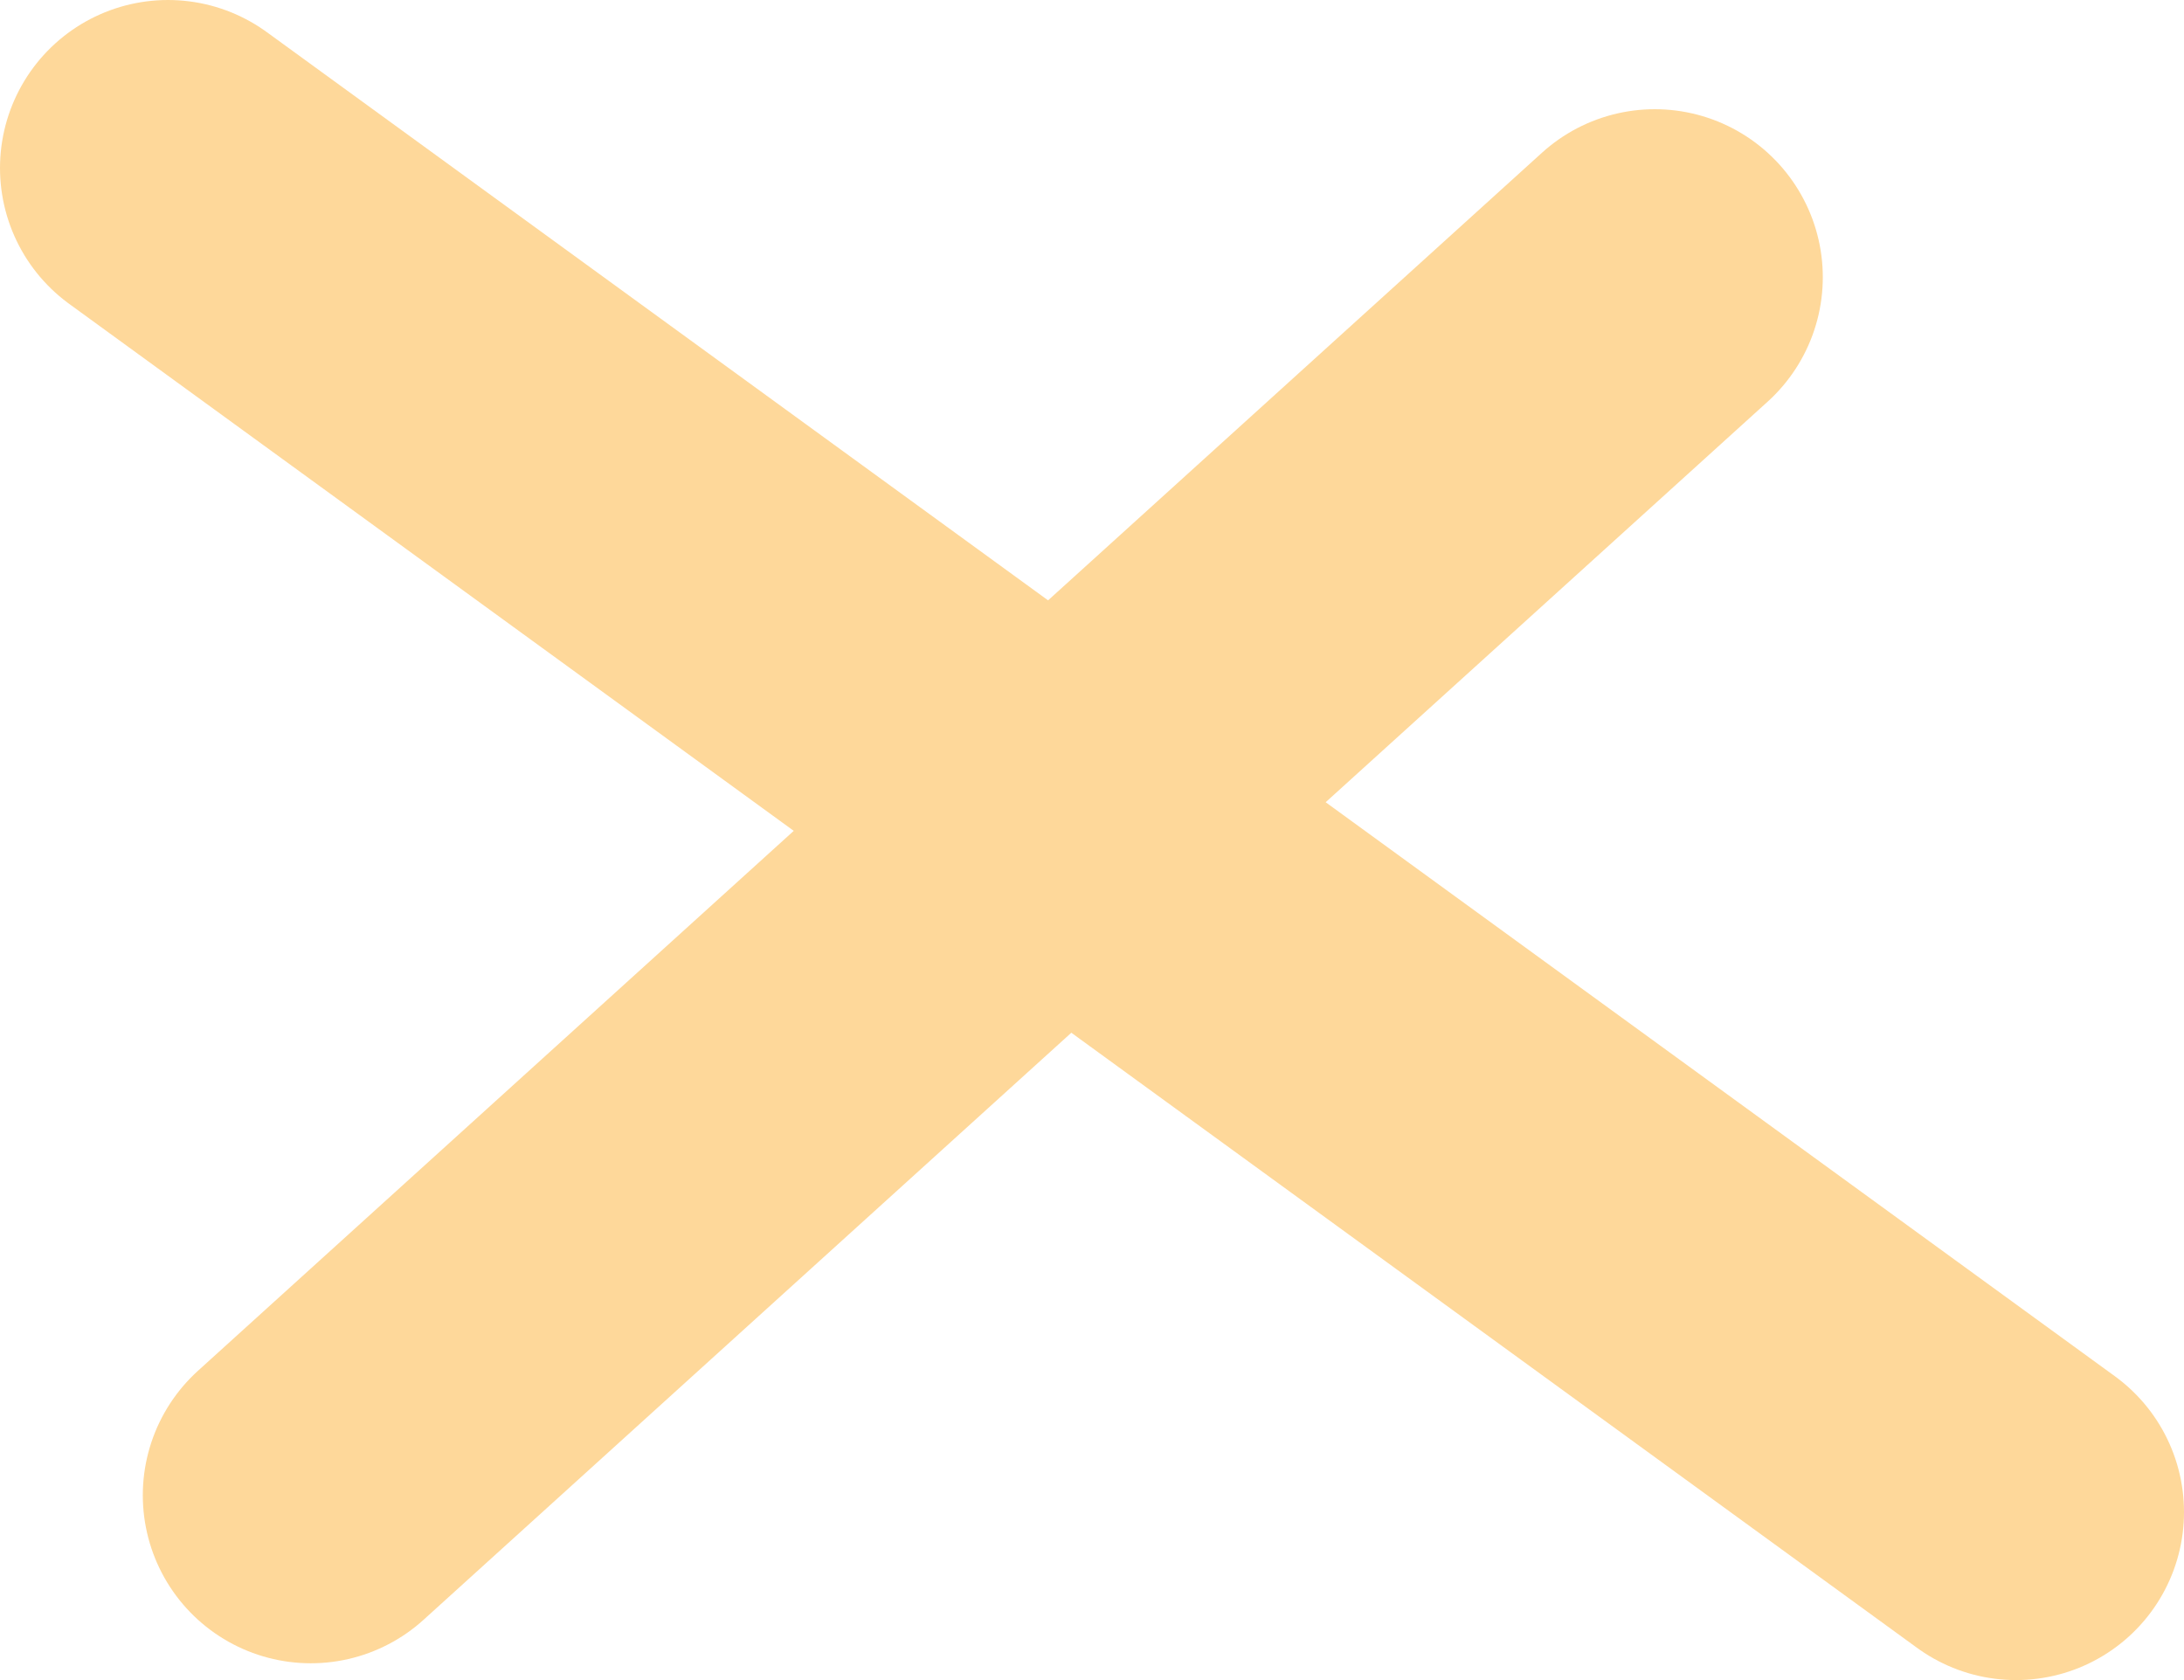
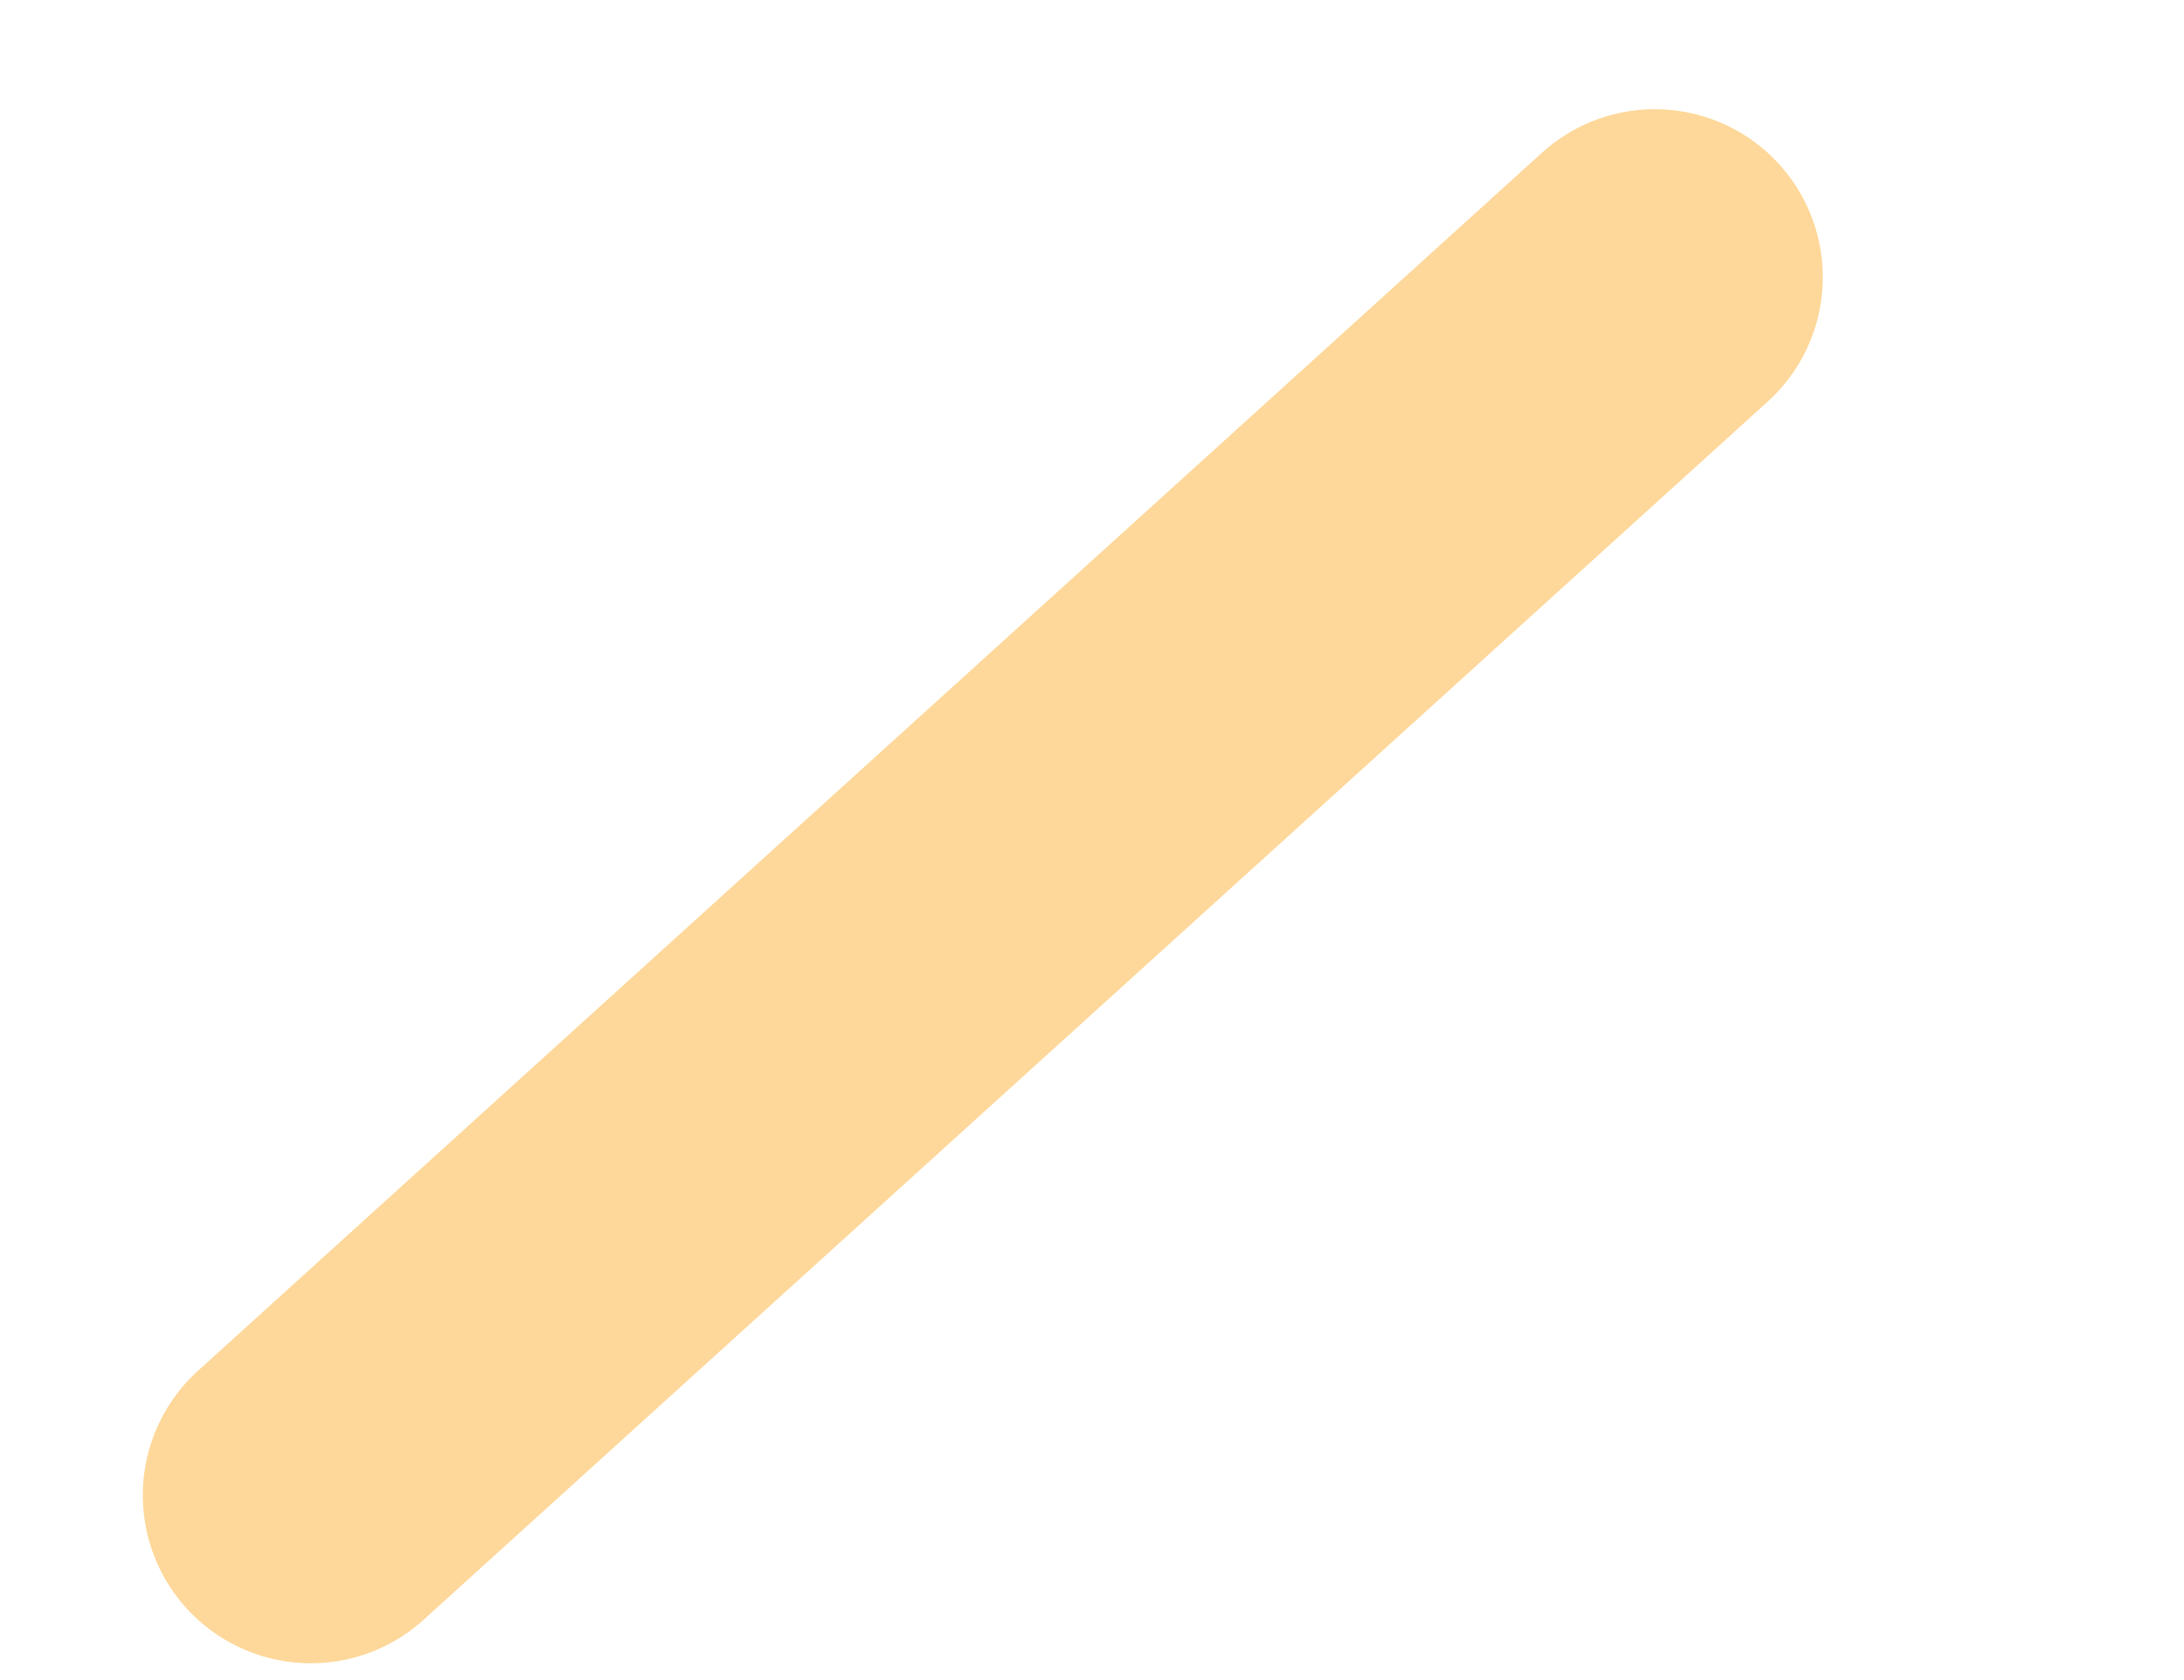
<svg xmlns="http://www.w3.org/2000/svg" height="10.0px" width="13.0px">
  <g transform="matrix(1.0, 0.0, 0.0, 1.0, 9.6, 8.75)">
    <path d="M0.25 -7.1 L-7.75 0.15" fill="none" stroke="#fed89a" stroke-linecap="round" stroke-linejoin="round" stroke-width="2.0" />
-     <path d="M-8.6 -7.75 L2.4 0.25" fill="none" stroke="#fed89a" stroke-linecap="round" stroke-linejoin="round" stroke-width="2.0" />
  </g>
</svg>